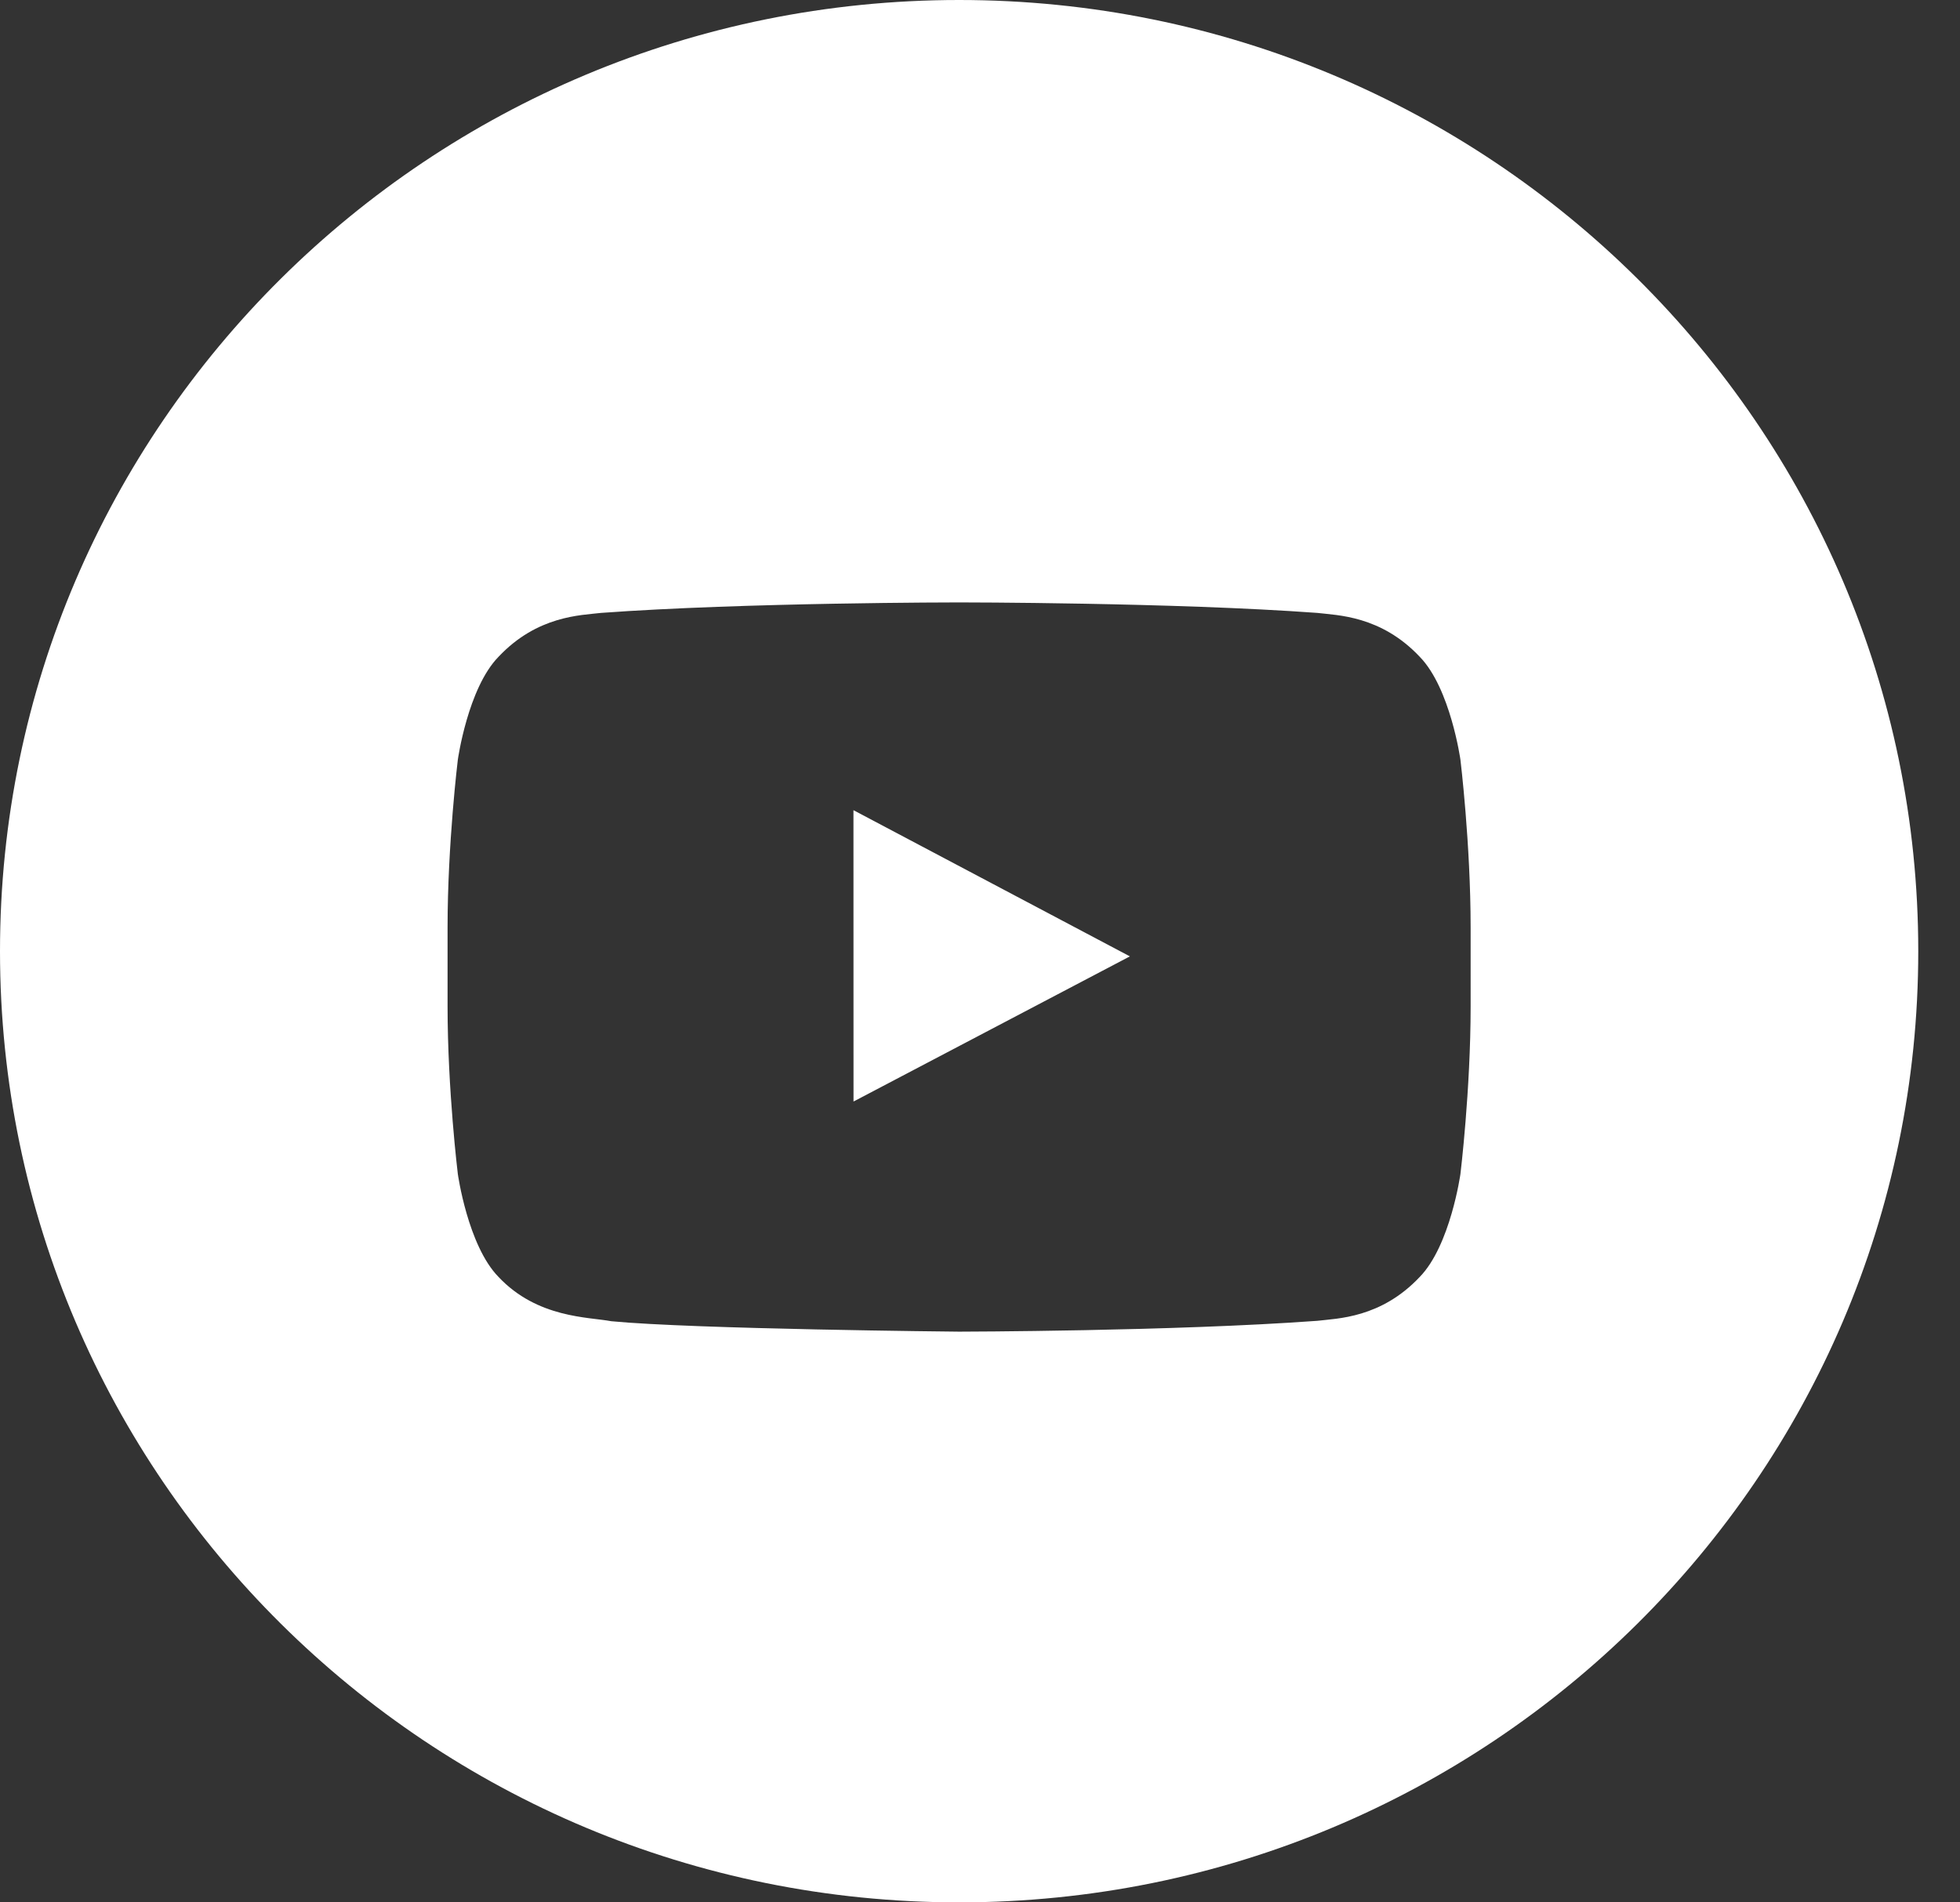
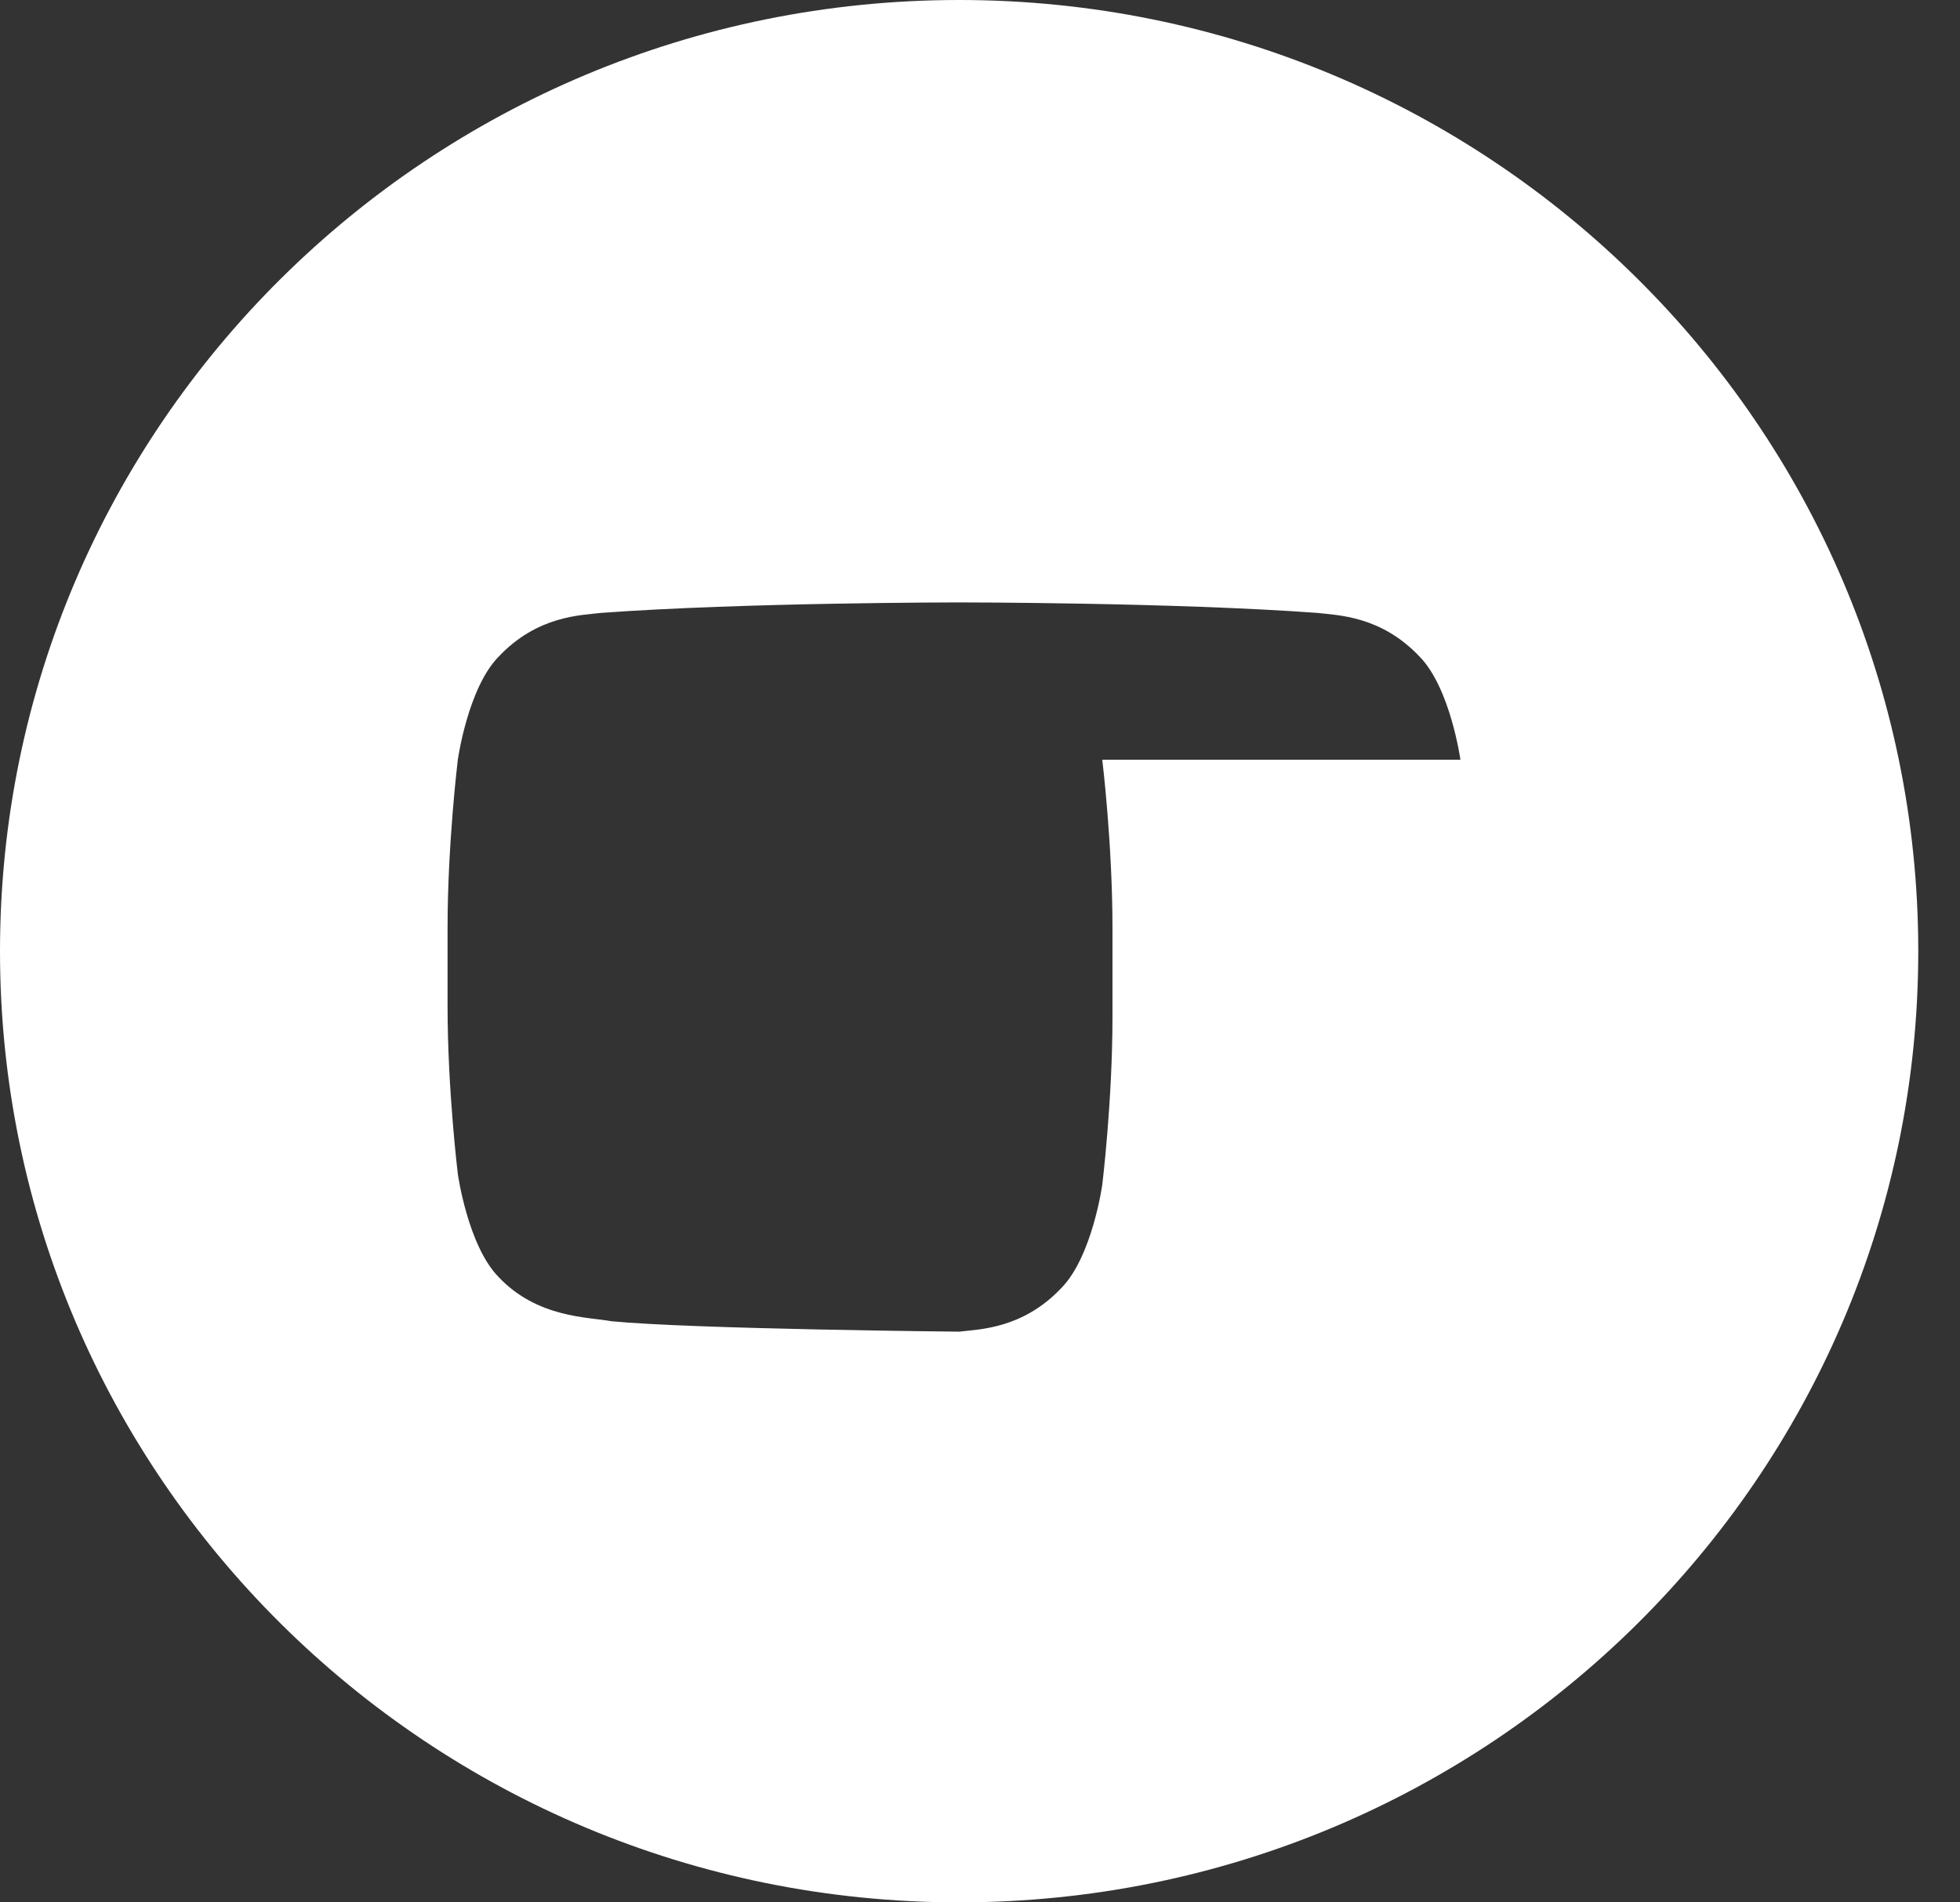
<svg xmlns="http://www.w3.org/2000/svg" width="34" height="33" viewBox="0 0 34 33">
  <rect x="0" y="0" width="34" height="33" fill="#333333" stroke="none" />
  <g fill="#FFF" fill-rule="evenodd">
-     <path d="M0 16.5C0 7.387 7.45 0 16.638 0c9.189 0 16.638 7.387 16.638 16.5S25.826 33 16.638 33C7.449 33 0 25.613 0 16.5zm25.334-3.321s-.174-1.24-.705-1.785c-.675-.717-1.432-.72-1.778-.762-2.484-.182-6.21-.182-6.21-.182h-.007s-3.725 0-6.209.182c-.347.042-1.103.045-1.778.762-.532.545-.705 1.785-.705 1.785s-.178 1.455-.178 2.91v1.365c0 1.456.178 2.911.178 2.911s.173 1.24.705 1.785c.675.717 1.562.694 1.957.769 1.42.138 6.034.181 6.034.181s3.729-.006 6.213-.188c.346-.042 1.103-.045 1.778-.762.531-.546.705-1.785.705-1.785s.177-1.455.177-2.91V16.09c0-1.456-.177-2.911-.177-2.911z" />
-     <path d="M14.806 19.108l-.001-5.054L19.6 16.59z" />
+     <path d="M0 16.5C0 7.387 7.45 0 16.638 0c9.189 0 16.638 7.387 16.638 16.5S25.826 33 16.638 33C7.449 33 0 25.613 0 16.5zm25.334-3.321s-.174-1.24-.705-1.785c-.675-.717-1.432-.72-1.778-.762-2.484-.182-6.21-.182-6.21-.182h-.007s-3.725 0-6.209.182c-.347.042-1.103.045-1.778.762-.532.545-.705 1.785-.705 1.785s-.178 1.455-.178 2.91v1.365c0 1.456.178 2.911.178 2.911s.173 1.24.705 1.785c.675.717 1.562.694 1.957.769 1.42.138 6.034.181 6.034.181c.346-.042 1.103-.045 1.778-.762.531-.546.705-1.785.705-1.785s.177-1.455.177-2.91V16.09c0-1.456-.177-2.911-.177-2.911z" />
  </g>
</svg>